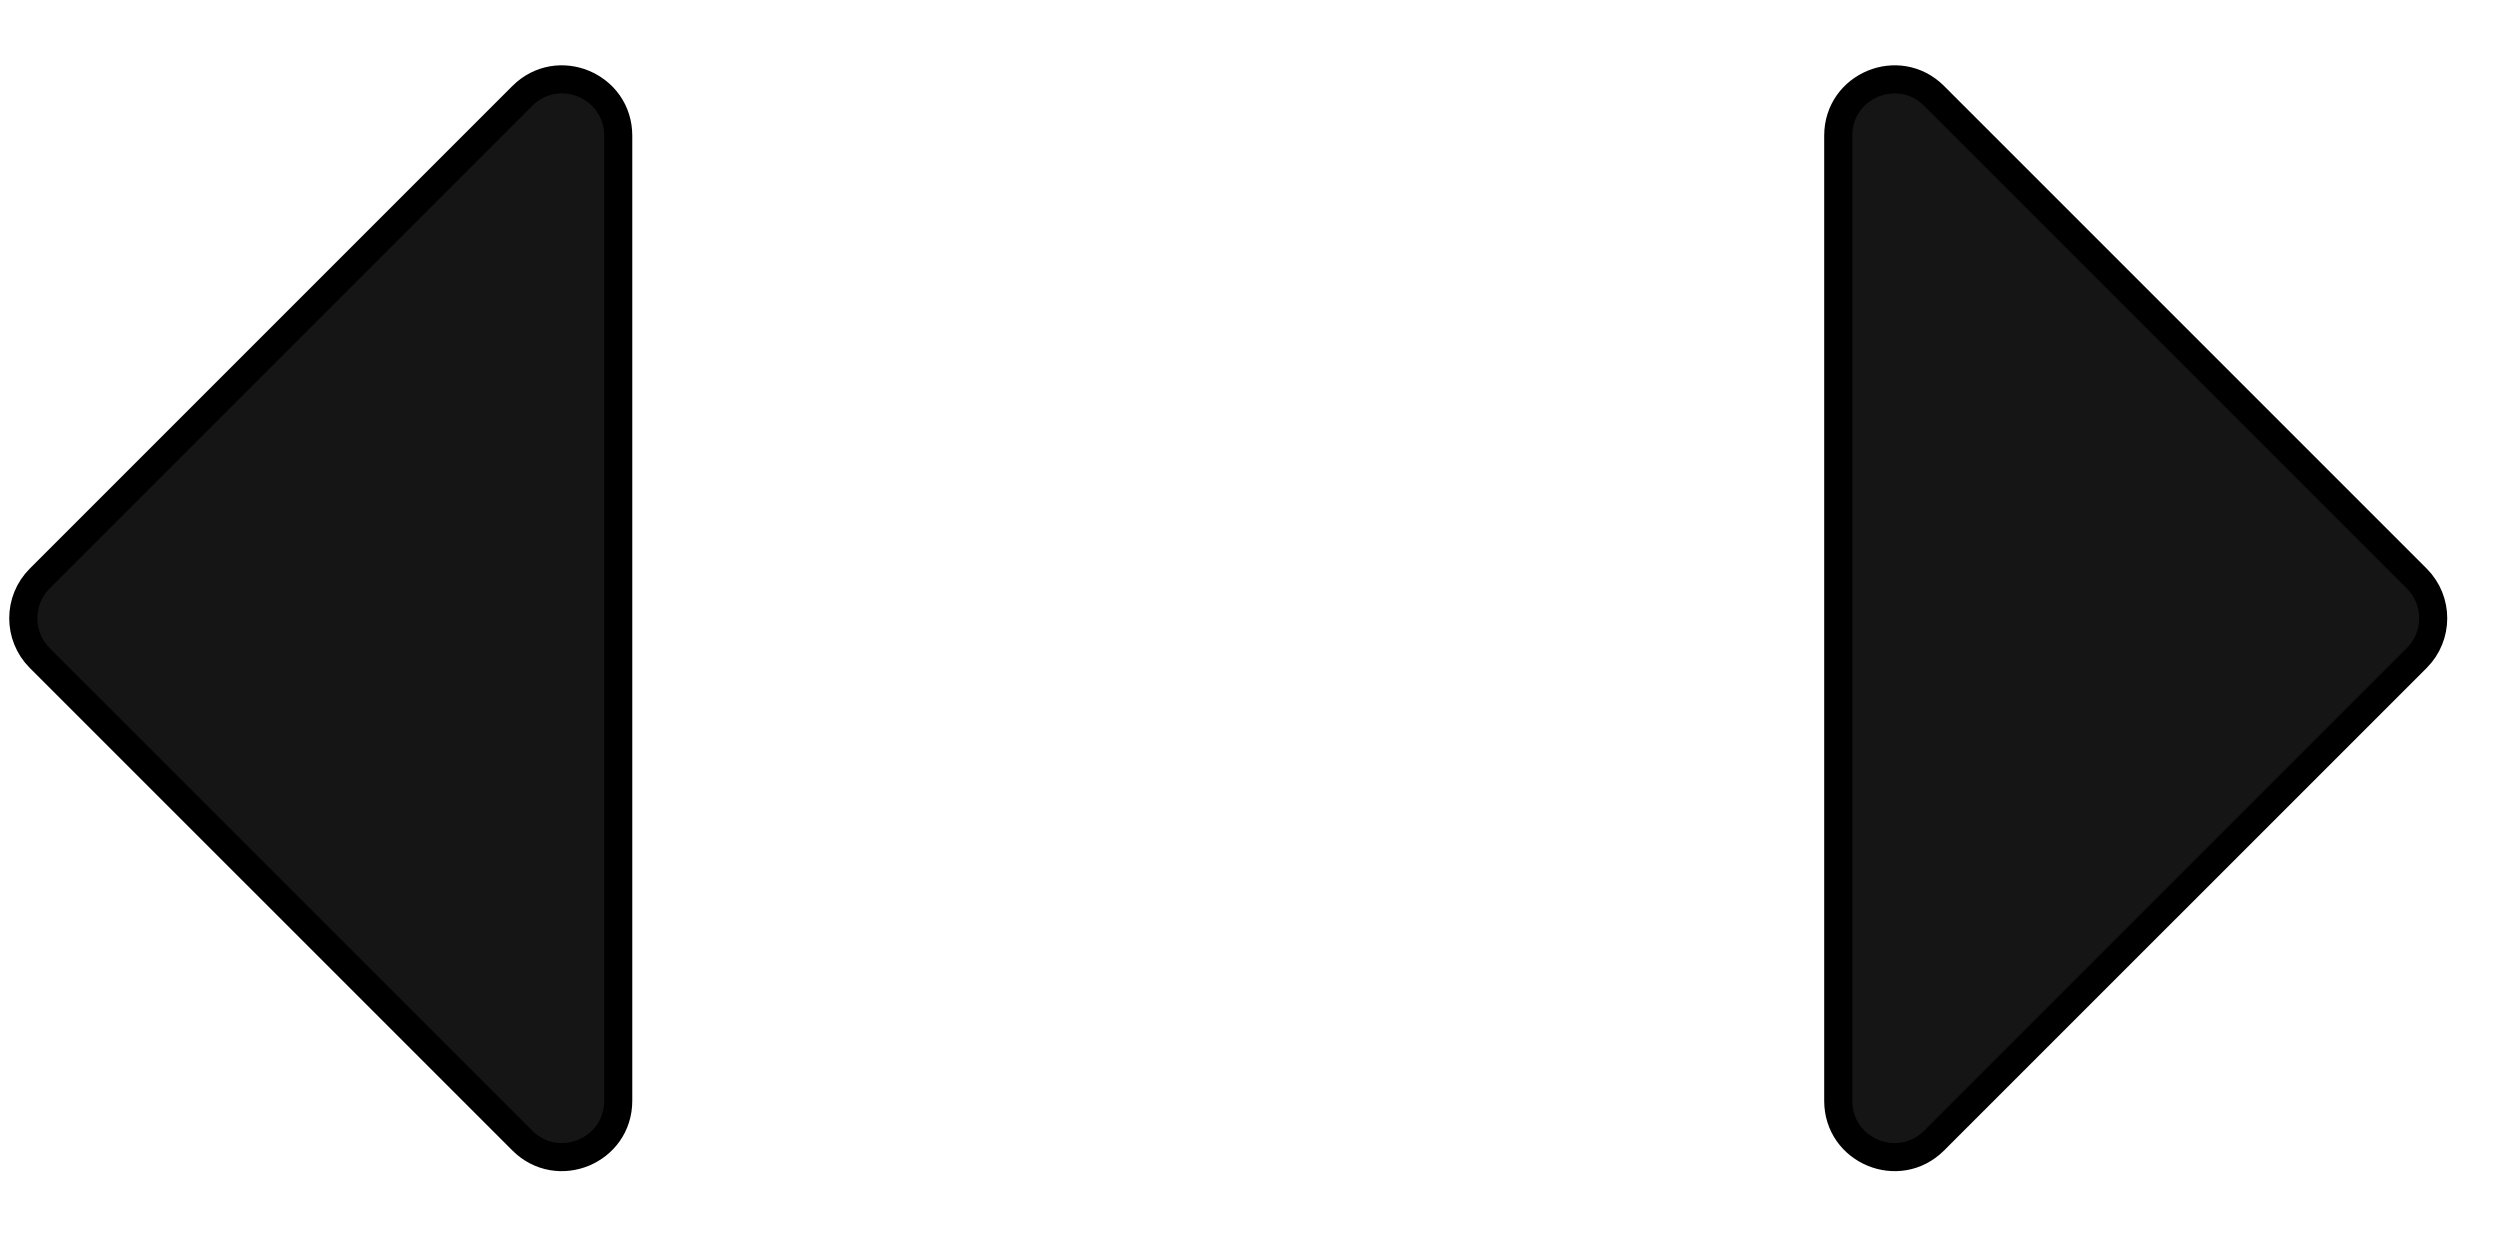
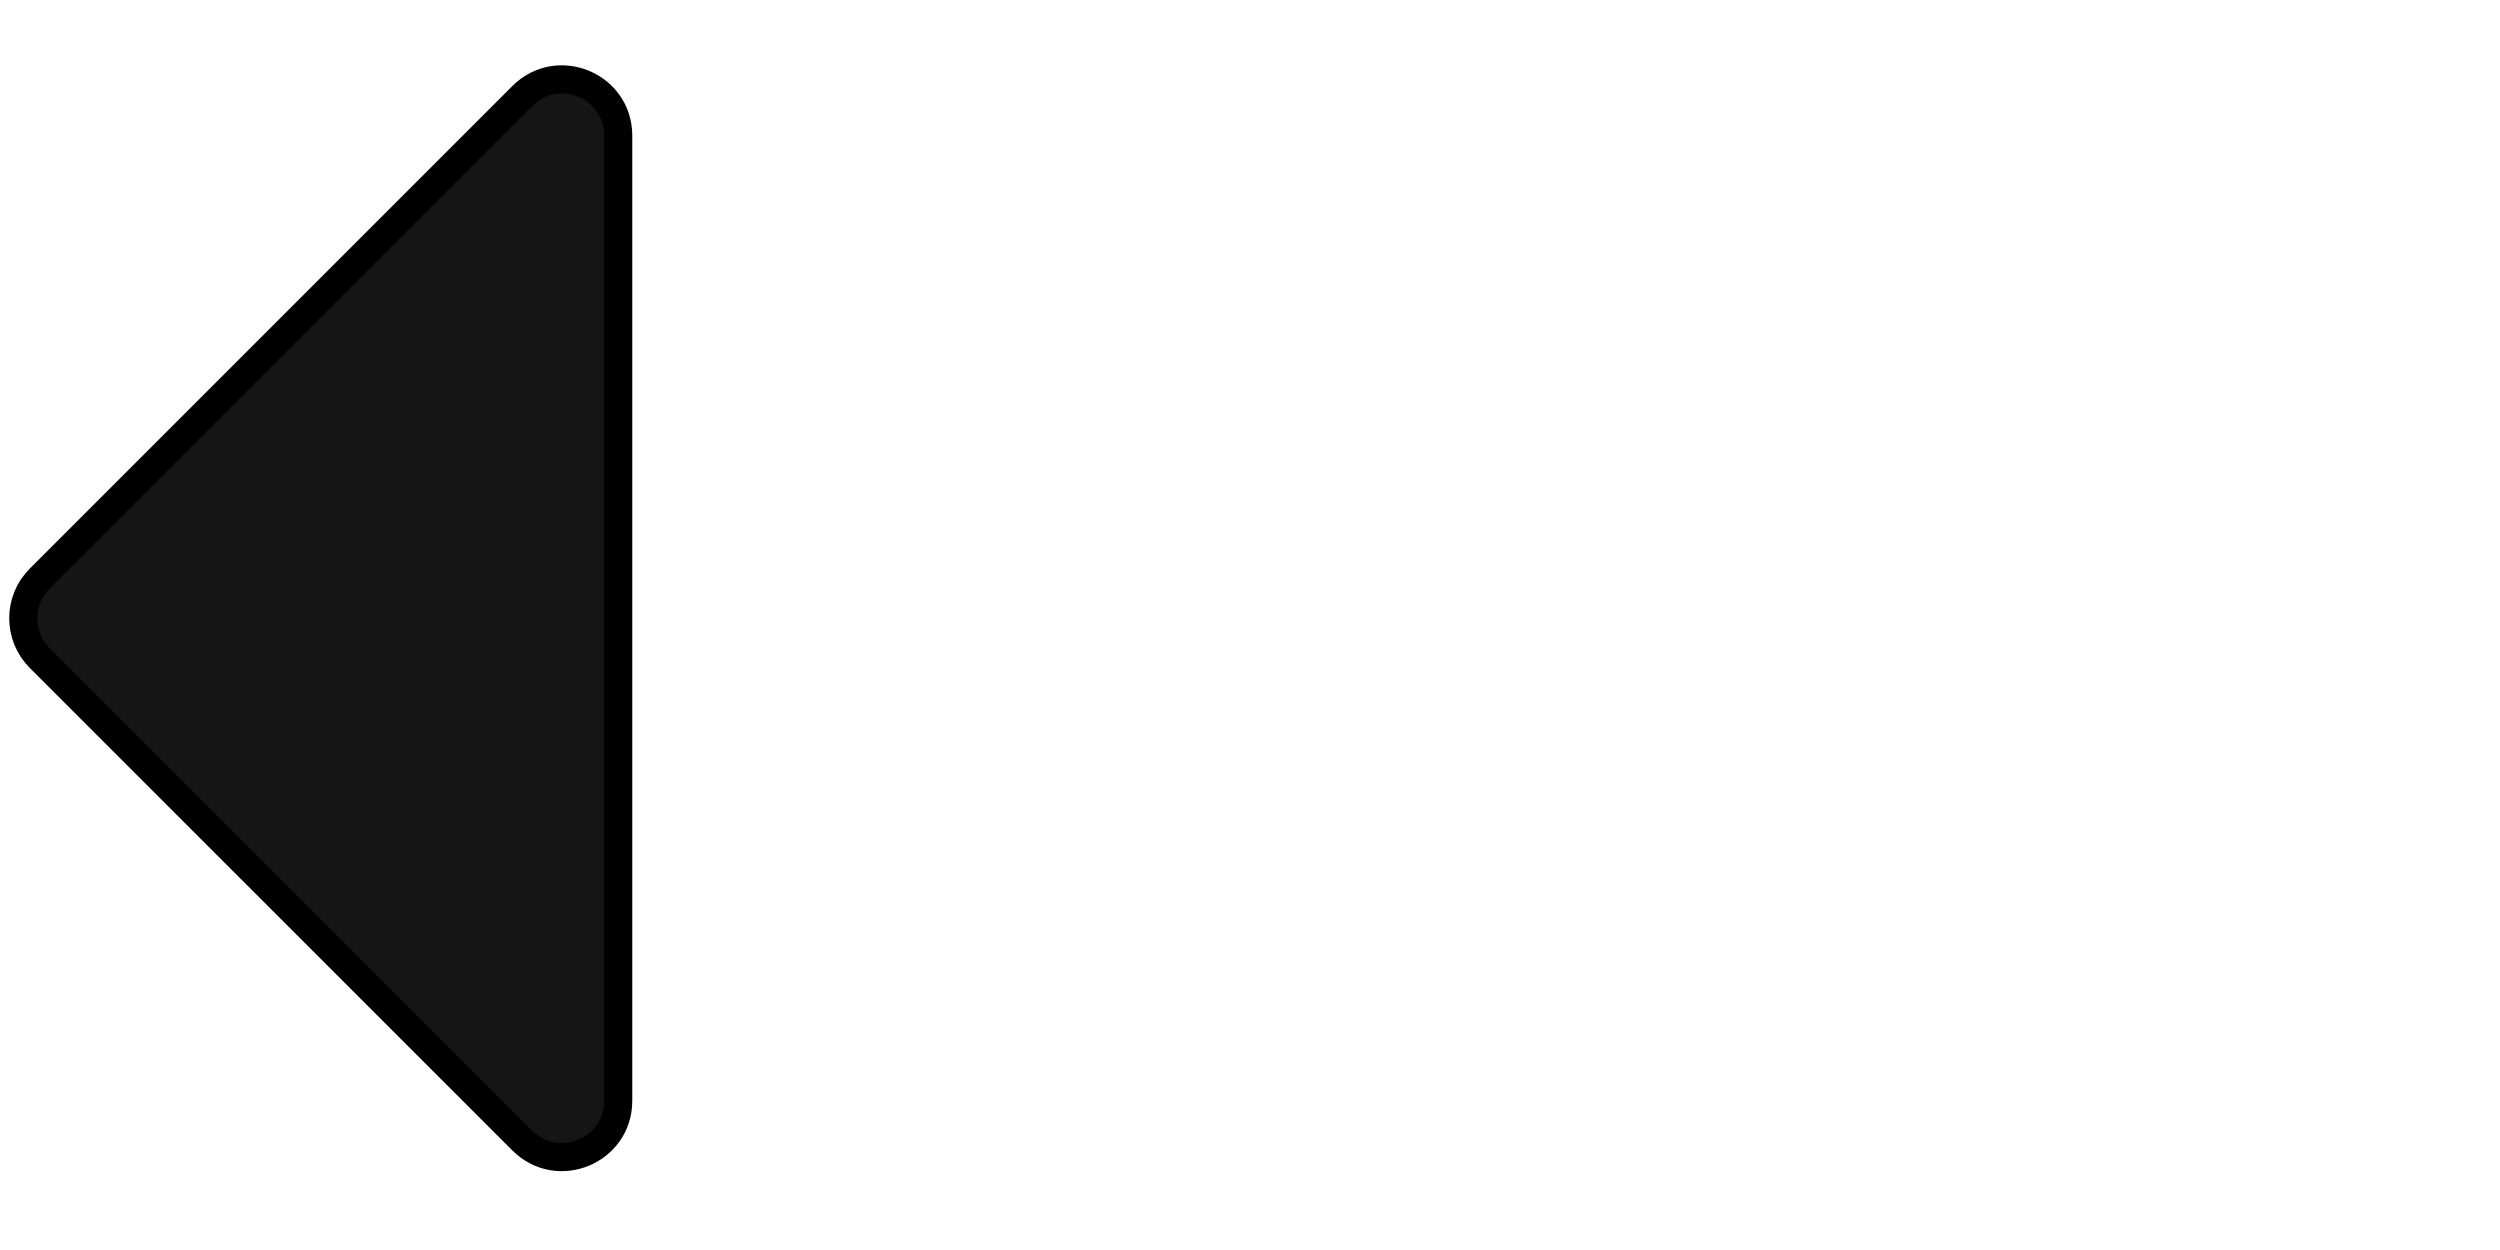
<svg xmlns="http://www.w3.org/2000/svg" width="34" height="17" viewBox="0 0 34 17" fill="none">
  <path d="M0.54 7.868L7.103 1.305C7.585 0.823 8.408 1.164 8.408 1.845V14.971C8.408 15.652 7.585 15.993 7.103 15.511L0.54 8.949C0.242 8.65 0.242 8.166 0.54 7.868Z" fill="#151515" stroke="black" stroke-width="0.382" />
-   <path d="M32.868 7.868L26.305 1.305C25.823 0.823 25 1.164 25 1.845V14.971C25 15.652 25.823 15.993 26.305 15.511L32.868 8.949C33.166 8.65 33.166 8.166 32.868 7.868Z" fill="#151515" stroke="black" stroke-width="0.382" />
</svg>